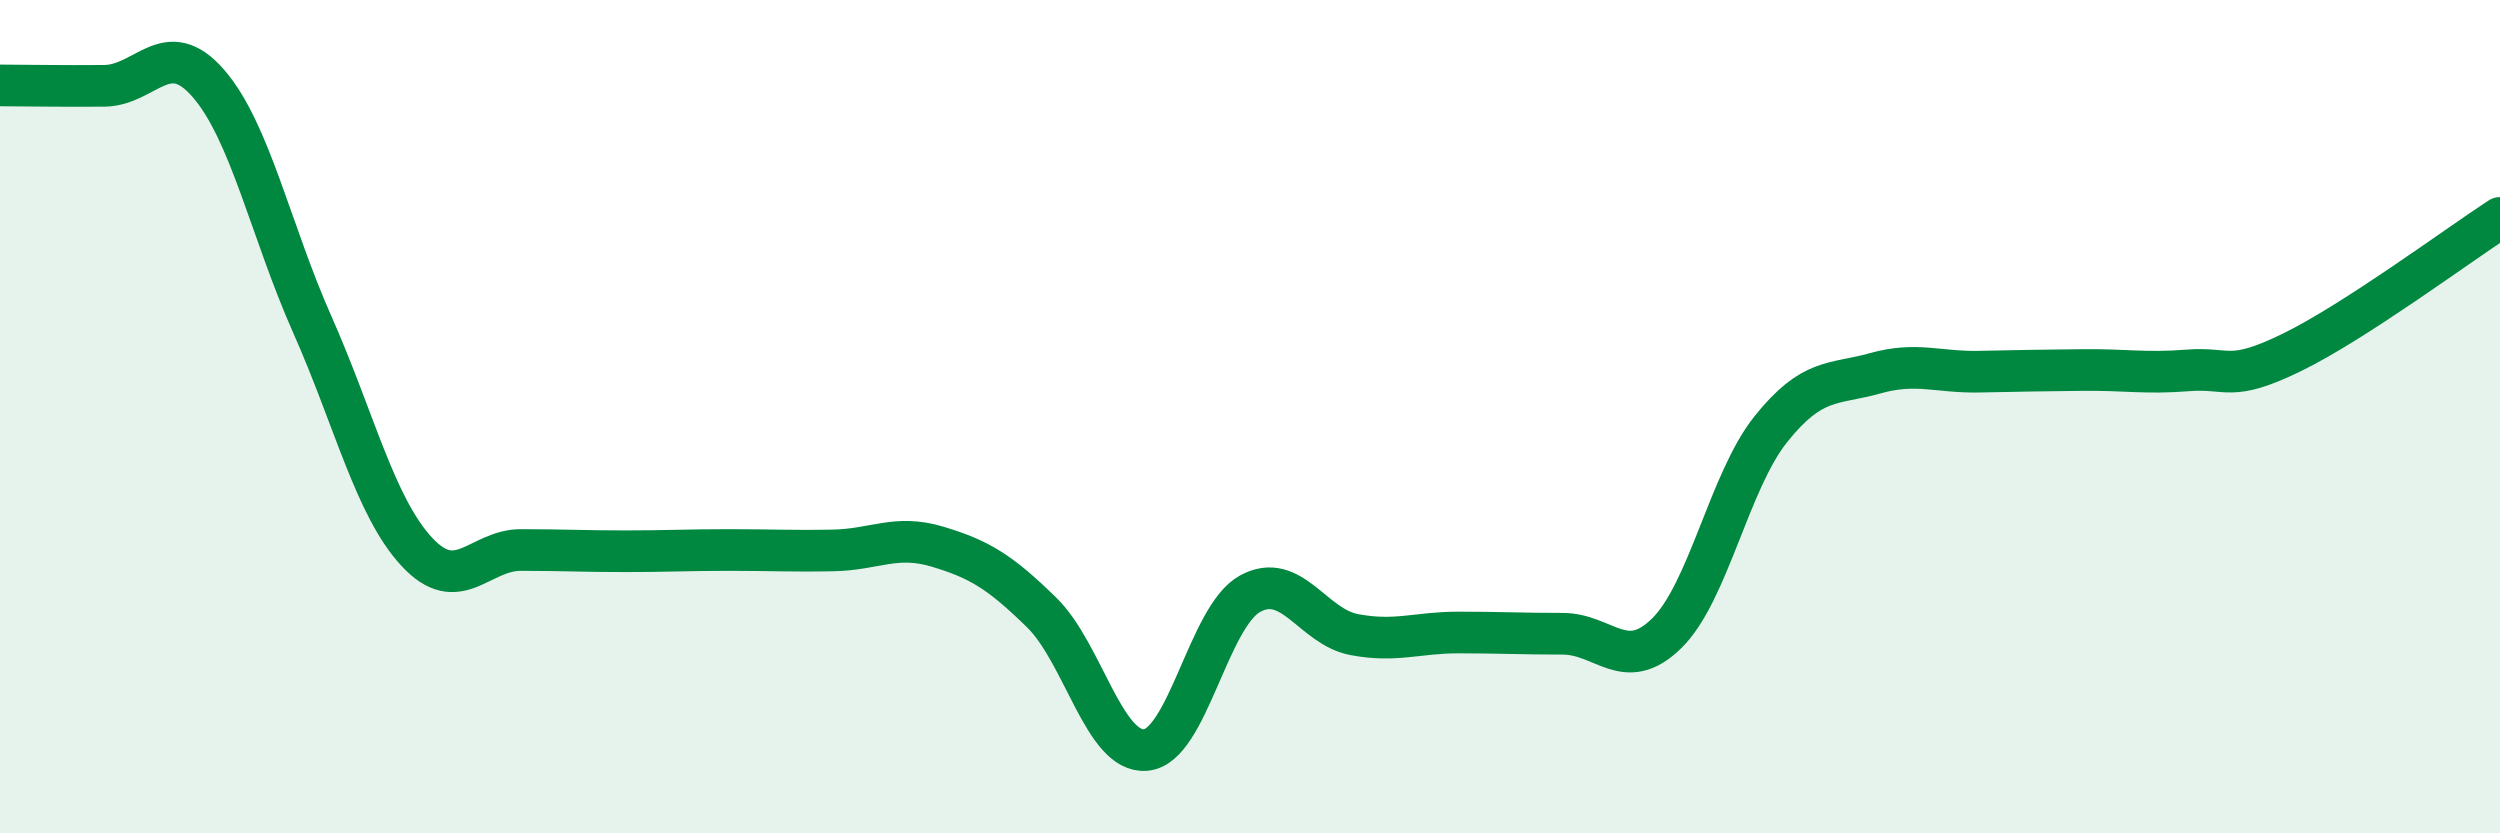
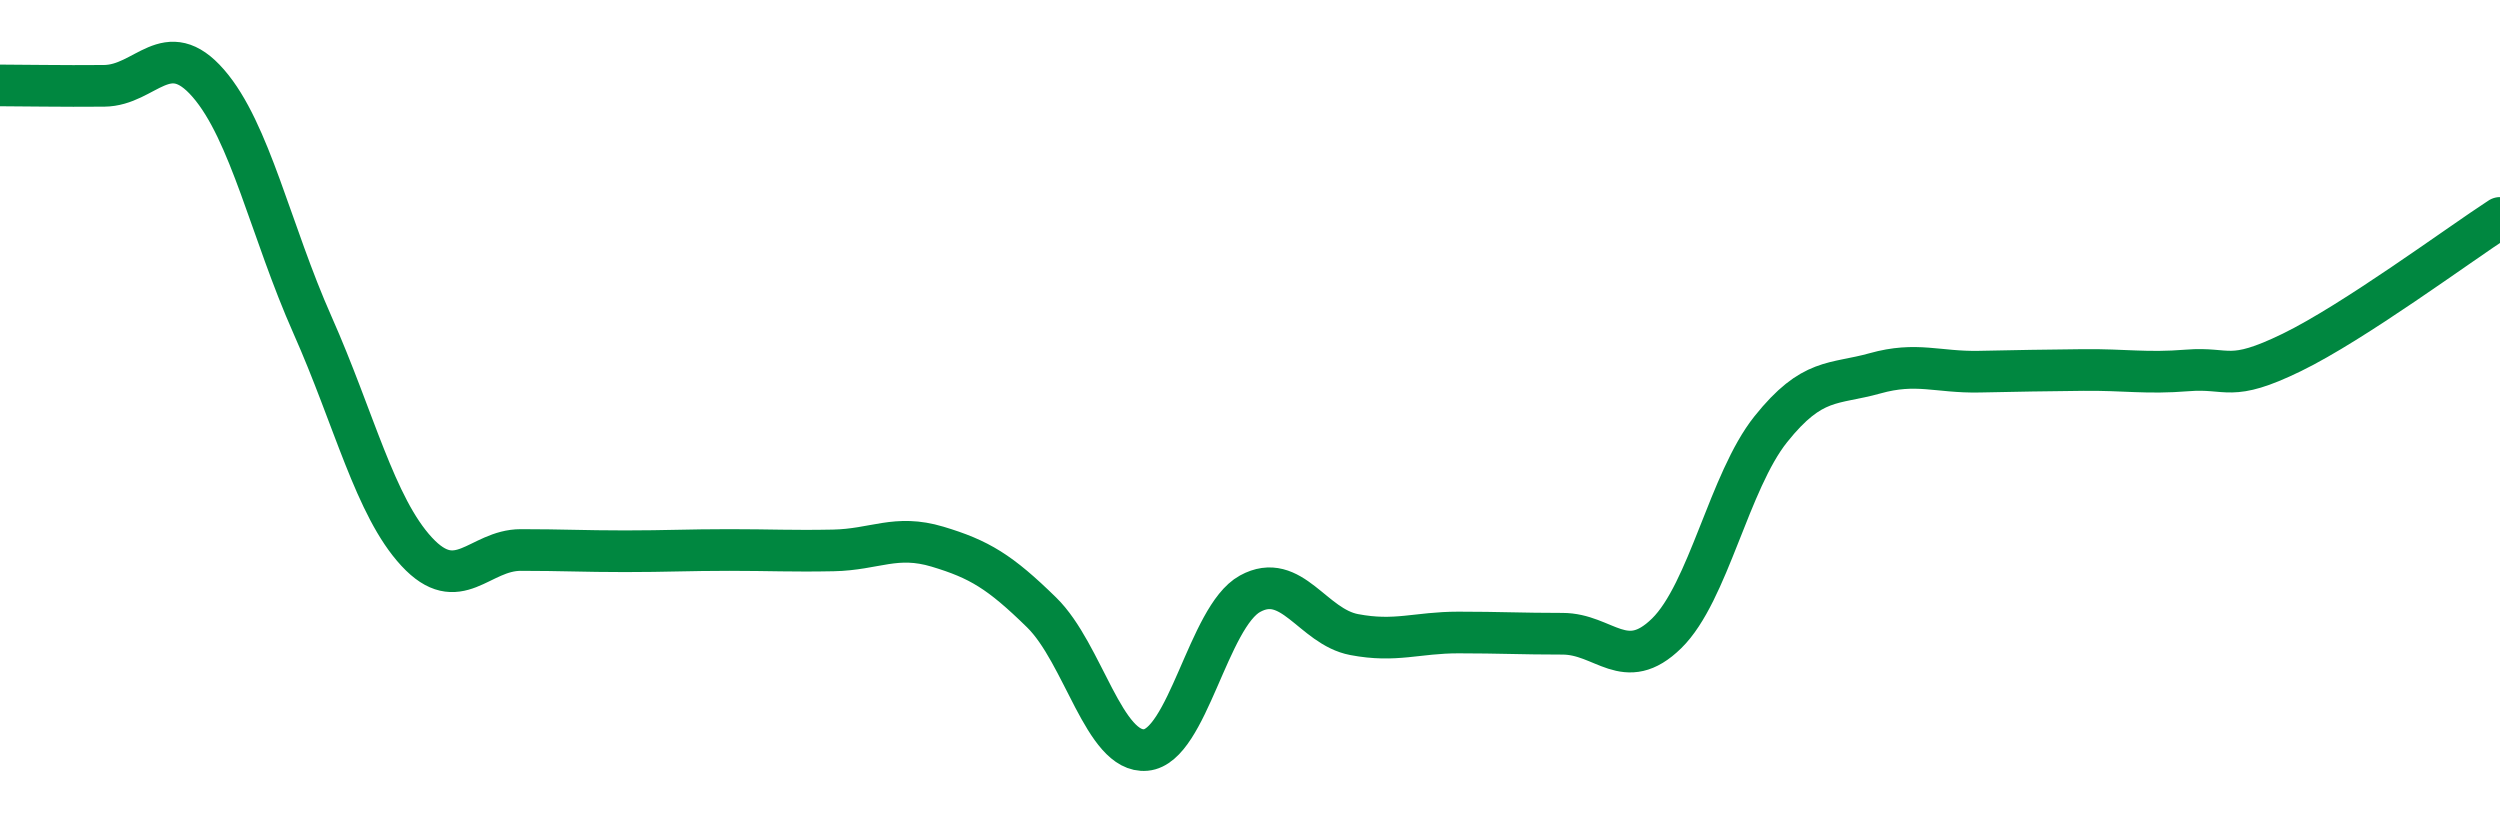
<svg xmlns="http://www.w3.org/2000/svg" width="60" height="20" viewBox="0 0 60 20">
-   <path d="M 0,2.05 C 0.5,2.05 1.5,2.07 2.5,2.06 C 3.5,2.05 4,0.85 5,2 C 6,3.15 6.5,5.55 7.5,7.8 C 8.5,10.05 9,12.16 10,13.24 C 11,14.32 11.5,13.2 12.5,13.2 C 13.5,13.2 14,13.23 15,13.23 C 16,13.23 16.5,13.2 17.5,13.2 C 18.5,13.2 19,13.23 20,13.21 C 21,13.19 21.5,12.82 22.5,13.12 C 23.5,13.42 24,13.72 25,14.7 C 26,15.68 26.5,18.09 27.5,18 C 28.5,17.91 29,14.8 30,14.25 C 31,13.7 31.5,15.04 32.5,15.23 C 33.5,15.42 34,15.18 35,15.18 C 36,15.18 36.5,15.21 37.5,15.21 C 38.5,15.21 39,16.18 40,15.2 C 41,14.22 41.5,11.55 42.5,10.3 C 43.5,9.05 44,9.24 45,8.96 C 46,8.68 46.5,8.94 47.5,8.92 C 48.5,8.9 49,8.89 50,8.88 C 51,8.87 51.5,8.97 52.5,8.89 C 53.5,8.81 53.5,9.19 55,8.46 C 56.5,7.73 59,5.88 60,5.23L60 20L0 20Z" fill="#008740" opacity="0.1" stroke-linecap="round" stroke-linejoin="round" />
  <path d="M 0,2.05 C 0.5,2.05 1.5,2.07 2.5,2.06 C 3.5,2.05 4,0.85 5,2 C 6,3.15 6.5,5.55 7.5,7.8 C 8.5,10.05 9,12.16 10,13.24 C 11,14.32 11.5,13.2 12.5,13.2 C 13.5,13.2 14,13.23 15,13.23 C 16,13.23 16.5,13.2 17.5,13.2 C 18.5,13.2 19,13.23 20,13.21 C 21,13.19 21.5,12.82 22.5,13.12 C 23.5,13.42 24,13.72 25,14.7 C 26,15.68 26.5,18.09 27.5,18 C 28.5,17.91 29,14.8 30,14.25 C 31,13.7 31.5,15.04 32.5,15.23 C 33.5,15.42 34,15.18 35,15.18 C 36,15.18 36.5,15.21 37.5,15.21 C 38.5,15.21 39,16.18 40,15.2 C 41,14.22 41.5,11.55 42.5,10.3 C 43.5,9.05 44,9.24 45,8.96 C 46,8.68 46.5,8.94 47.5,8.92 C 48.5,8.9 49,8.89 50,8.88 C 51,8.87 51.5,8.97 52.5,8.89 C 53.5,8.81 53.5,9.19 55,8.46 C 56.5,7.73 59,5.88 60,5.23" stroke="#008740" stroke-width="1" fill="none" stroke-linecap="round" stroke-linejoin="round" />
</svg>